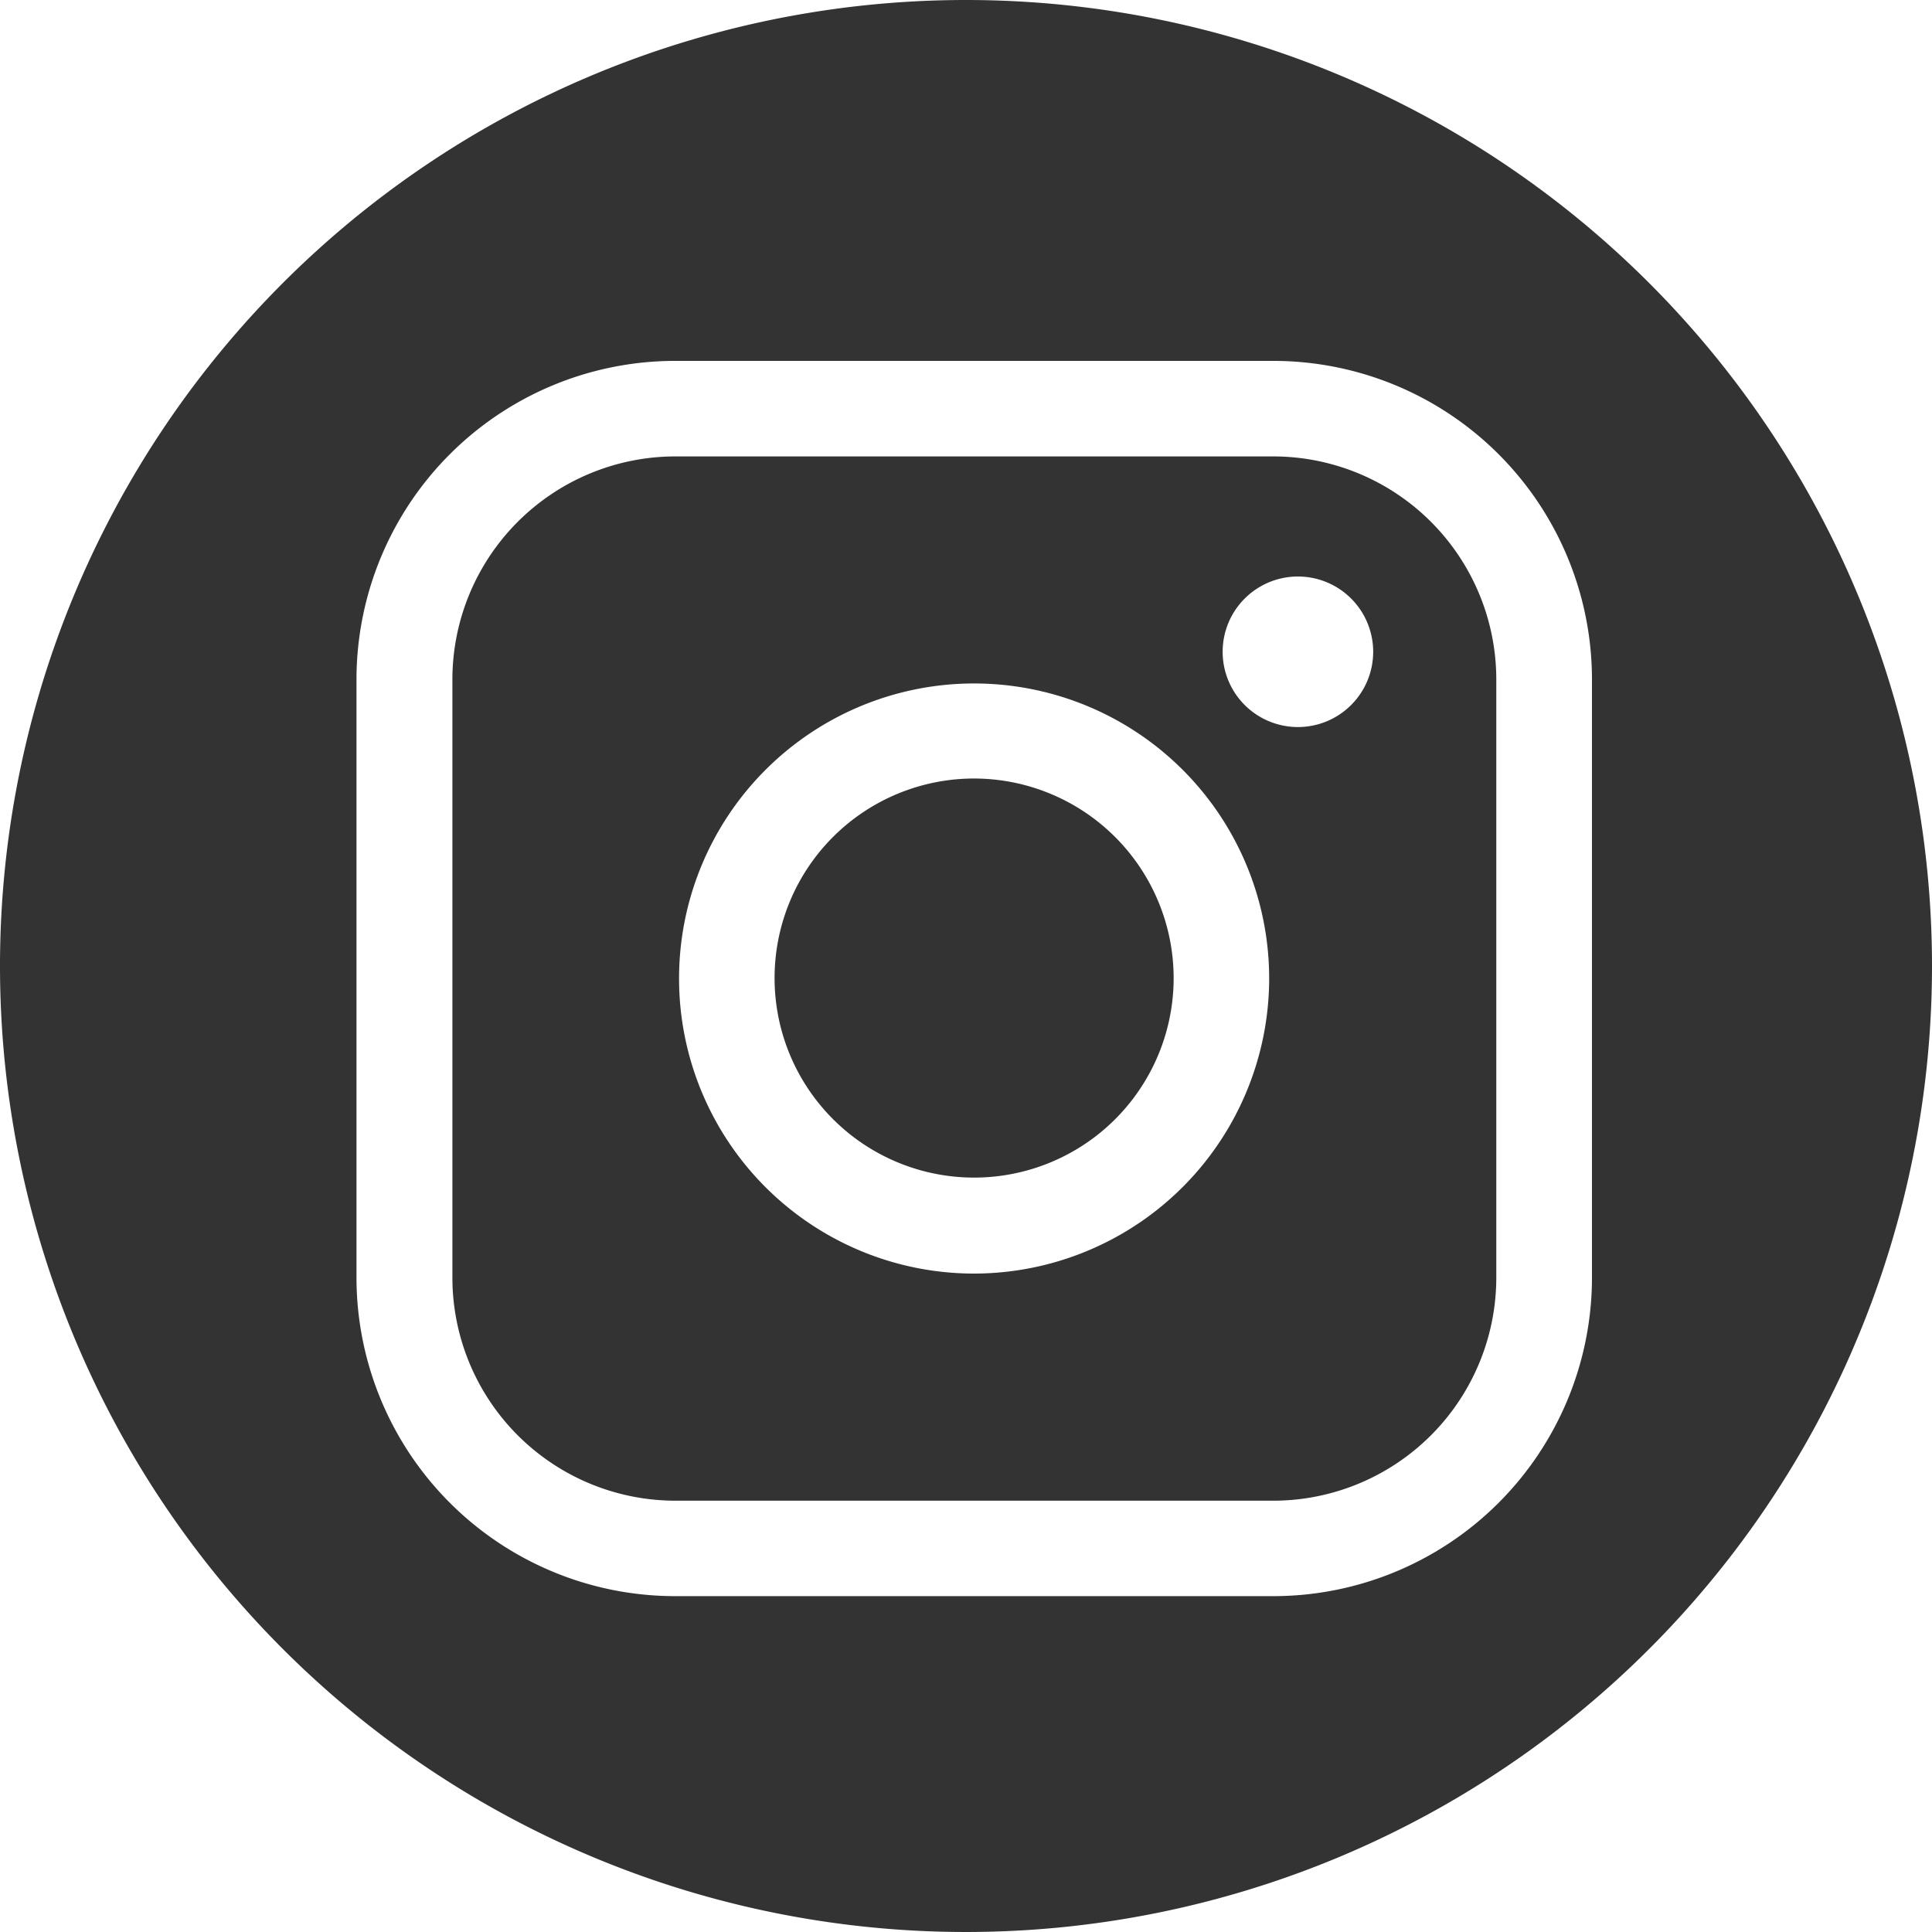
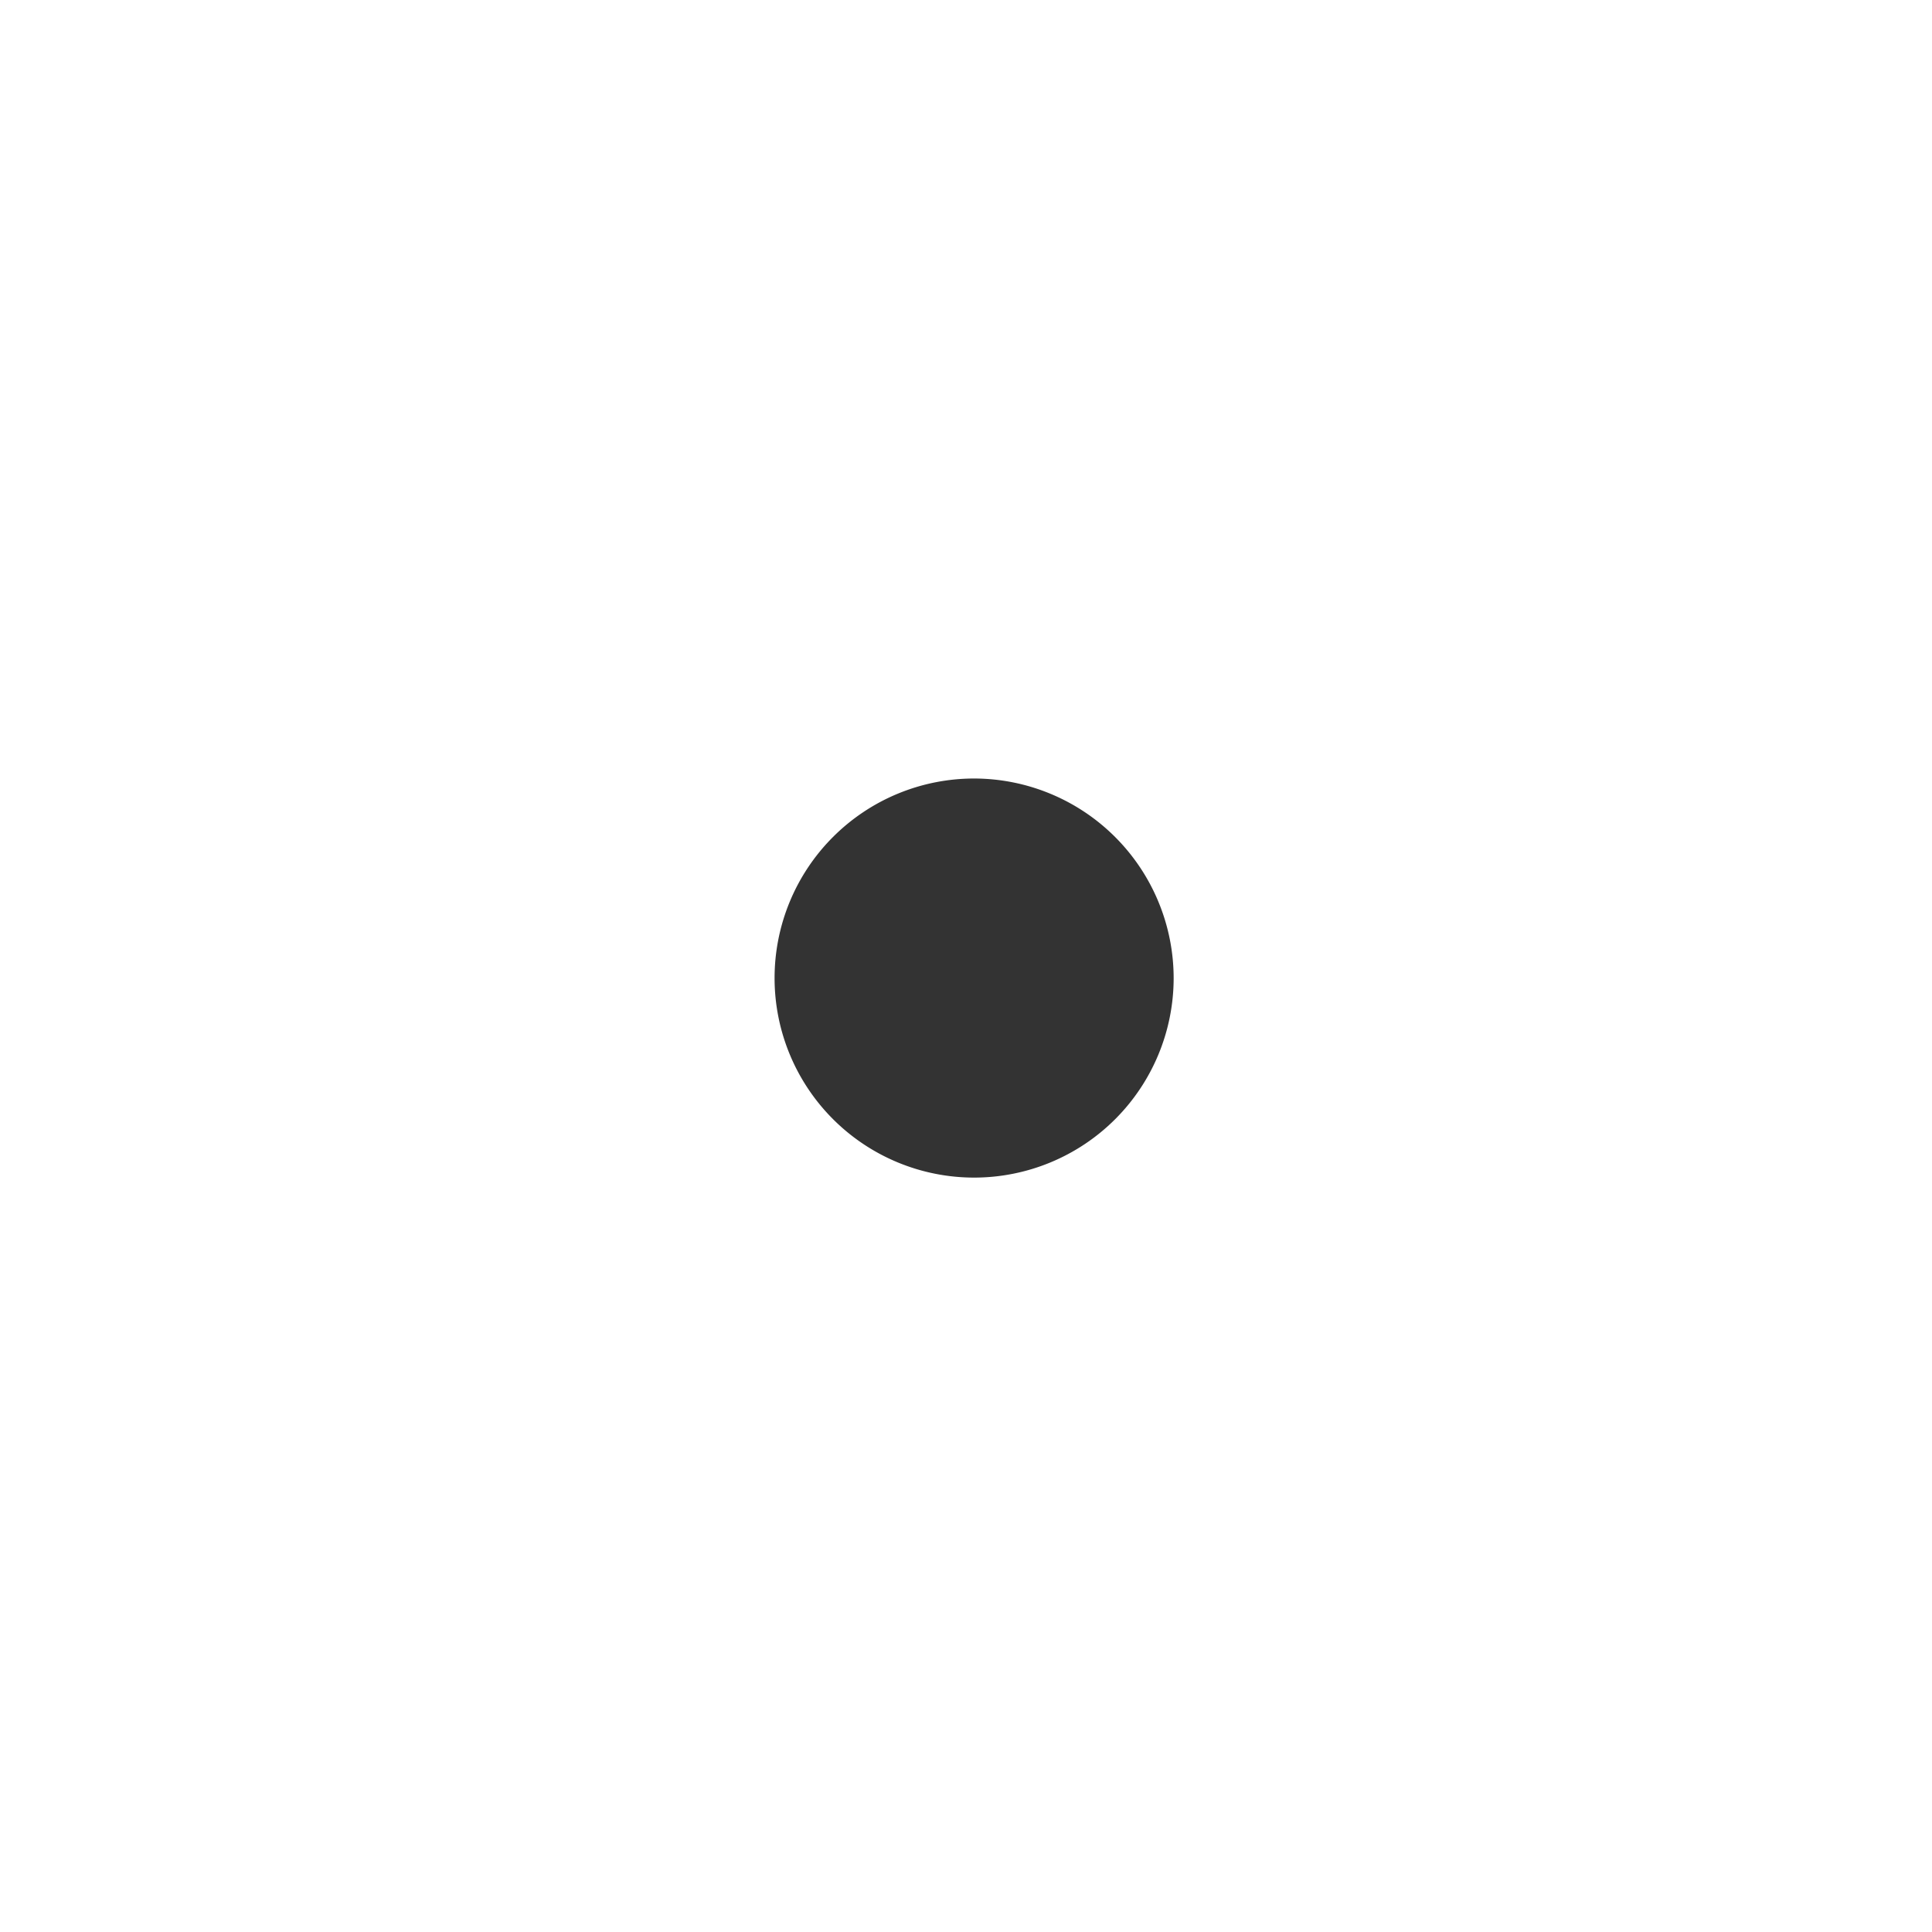
<svg xmlns="http://www.w3.org/2000/svg" width="25" height="25" viewBox="0 0 25 25">
  <g id="グループ_185" data-name="グループ 185" transform="translate(-1884 23851)">
-     <path id="パス_36" data-name="パス 36" d="M64.94,54.832H57.2a2.888,2.888,0,0,0-2.884,2.884v7.745A2.888,2.888,0,0,0,57.2,68.345H64.94a2.888,2.888,0,0,0,2.884-2.884V57.716a2.888,2.888,0,0,0-2.884-2.884M61.067,65.406a3.818,3.818,0,1,1,3.818-3.818,3.822,3.822,0,0,1-3.818,3.818m4.19-7.072a.974.974,0,1,1,.974-.974.974.974,0,0,1-.974.974" transform="translate(1835.538 -23899.926)" fill="#333" />
    <path id="パス_37" data-name="パス 37" d="M95.65,93.59a2.582,2.582,0,1,0,2.582,2.582A2.585,2.585,0,0,0,95.65,93.59" transform="translate(1800.955 -23934.516)" fill="#333" />
-     <path id="パス_38" data-name="パス 38" d="M12.5,0A12.5,12.5,0,1,0,25,12.5,12.5,12.5,0,0,0,12.5,0m8.1,16.534a4.124,4.124,0,0,1-4.12,4.12H8.733a4.124,4.124,0,0,1-4.12-4.12V8.79a4.124,4.124,0,0,1,4.12-4.12h7.745A4.124,4.124,0,0,1,20.6,8.79Z" transform="translate(1884 -23851)" fill="#333" />
  </g>
</svg>